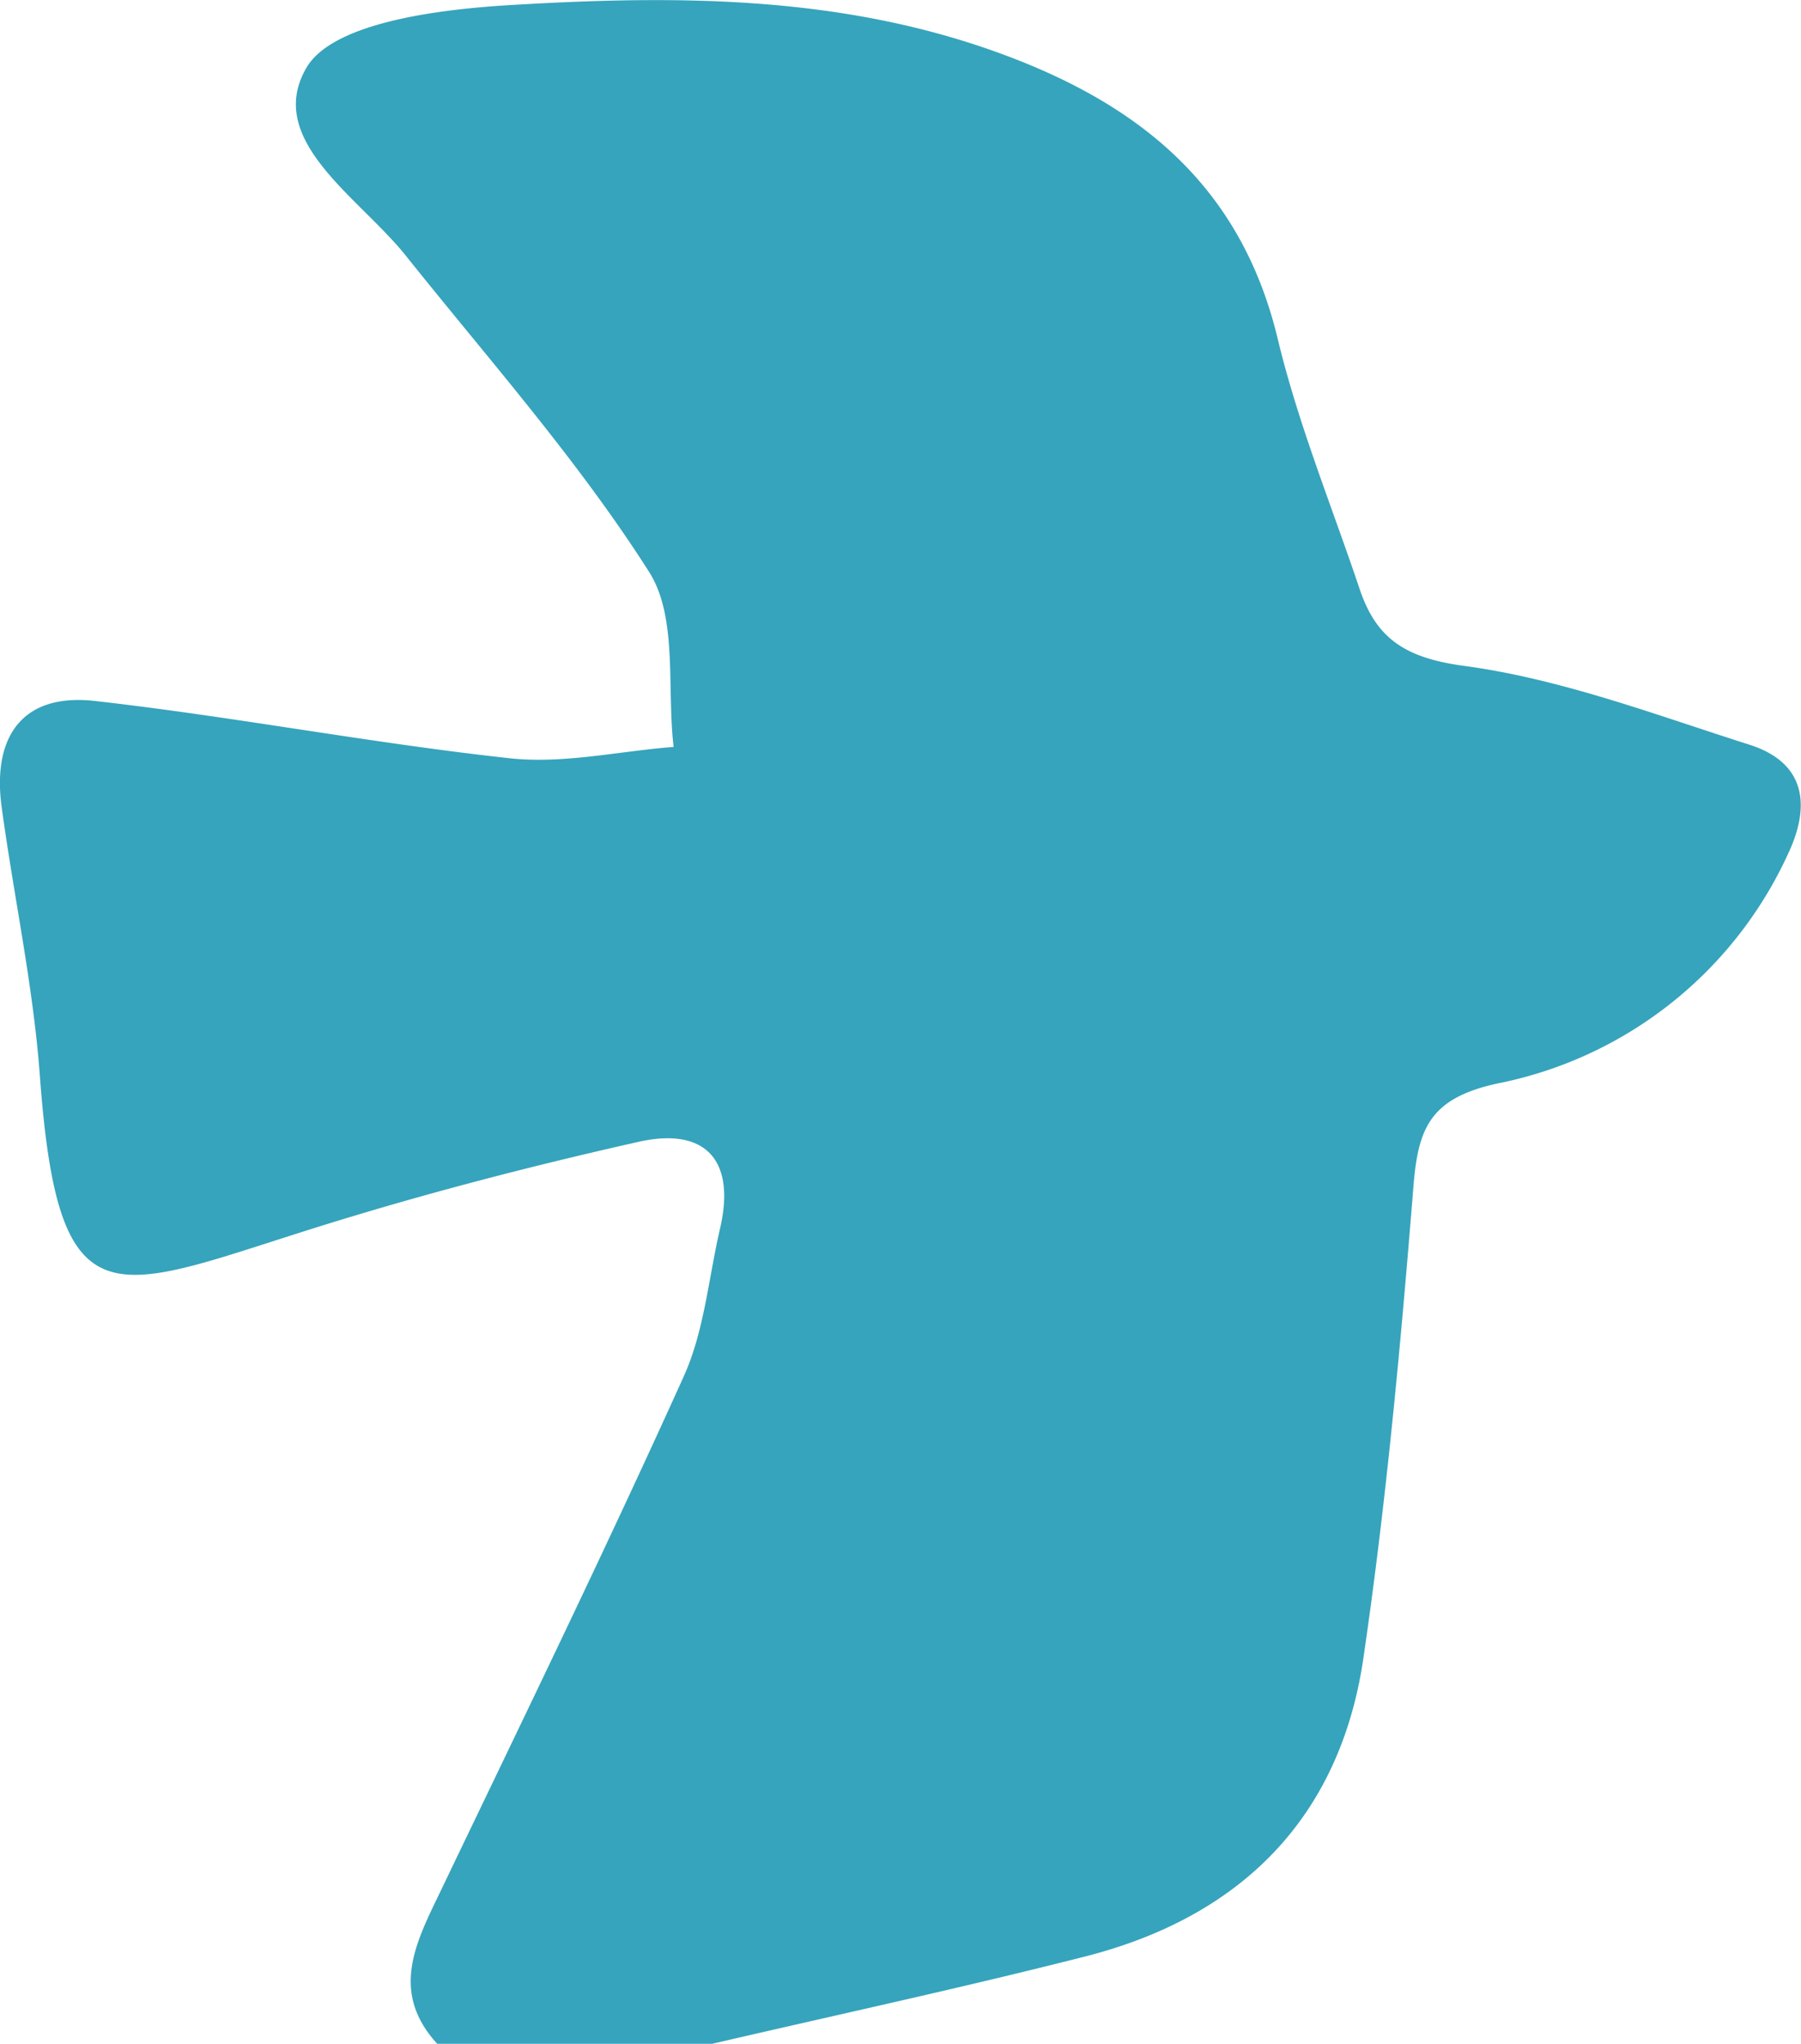
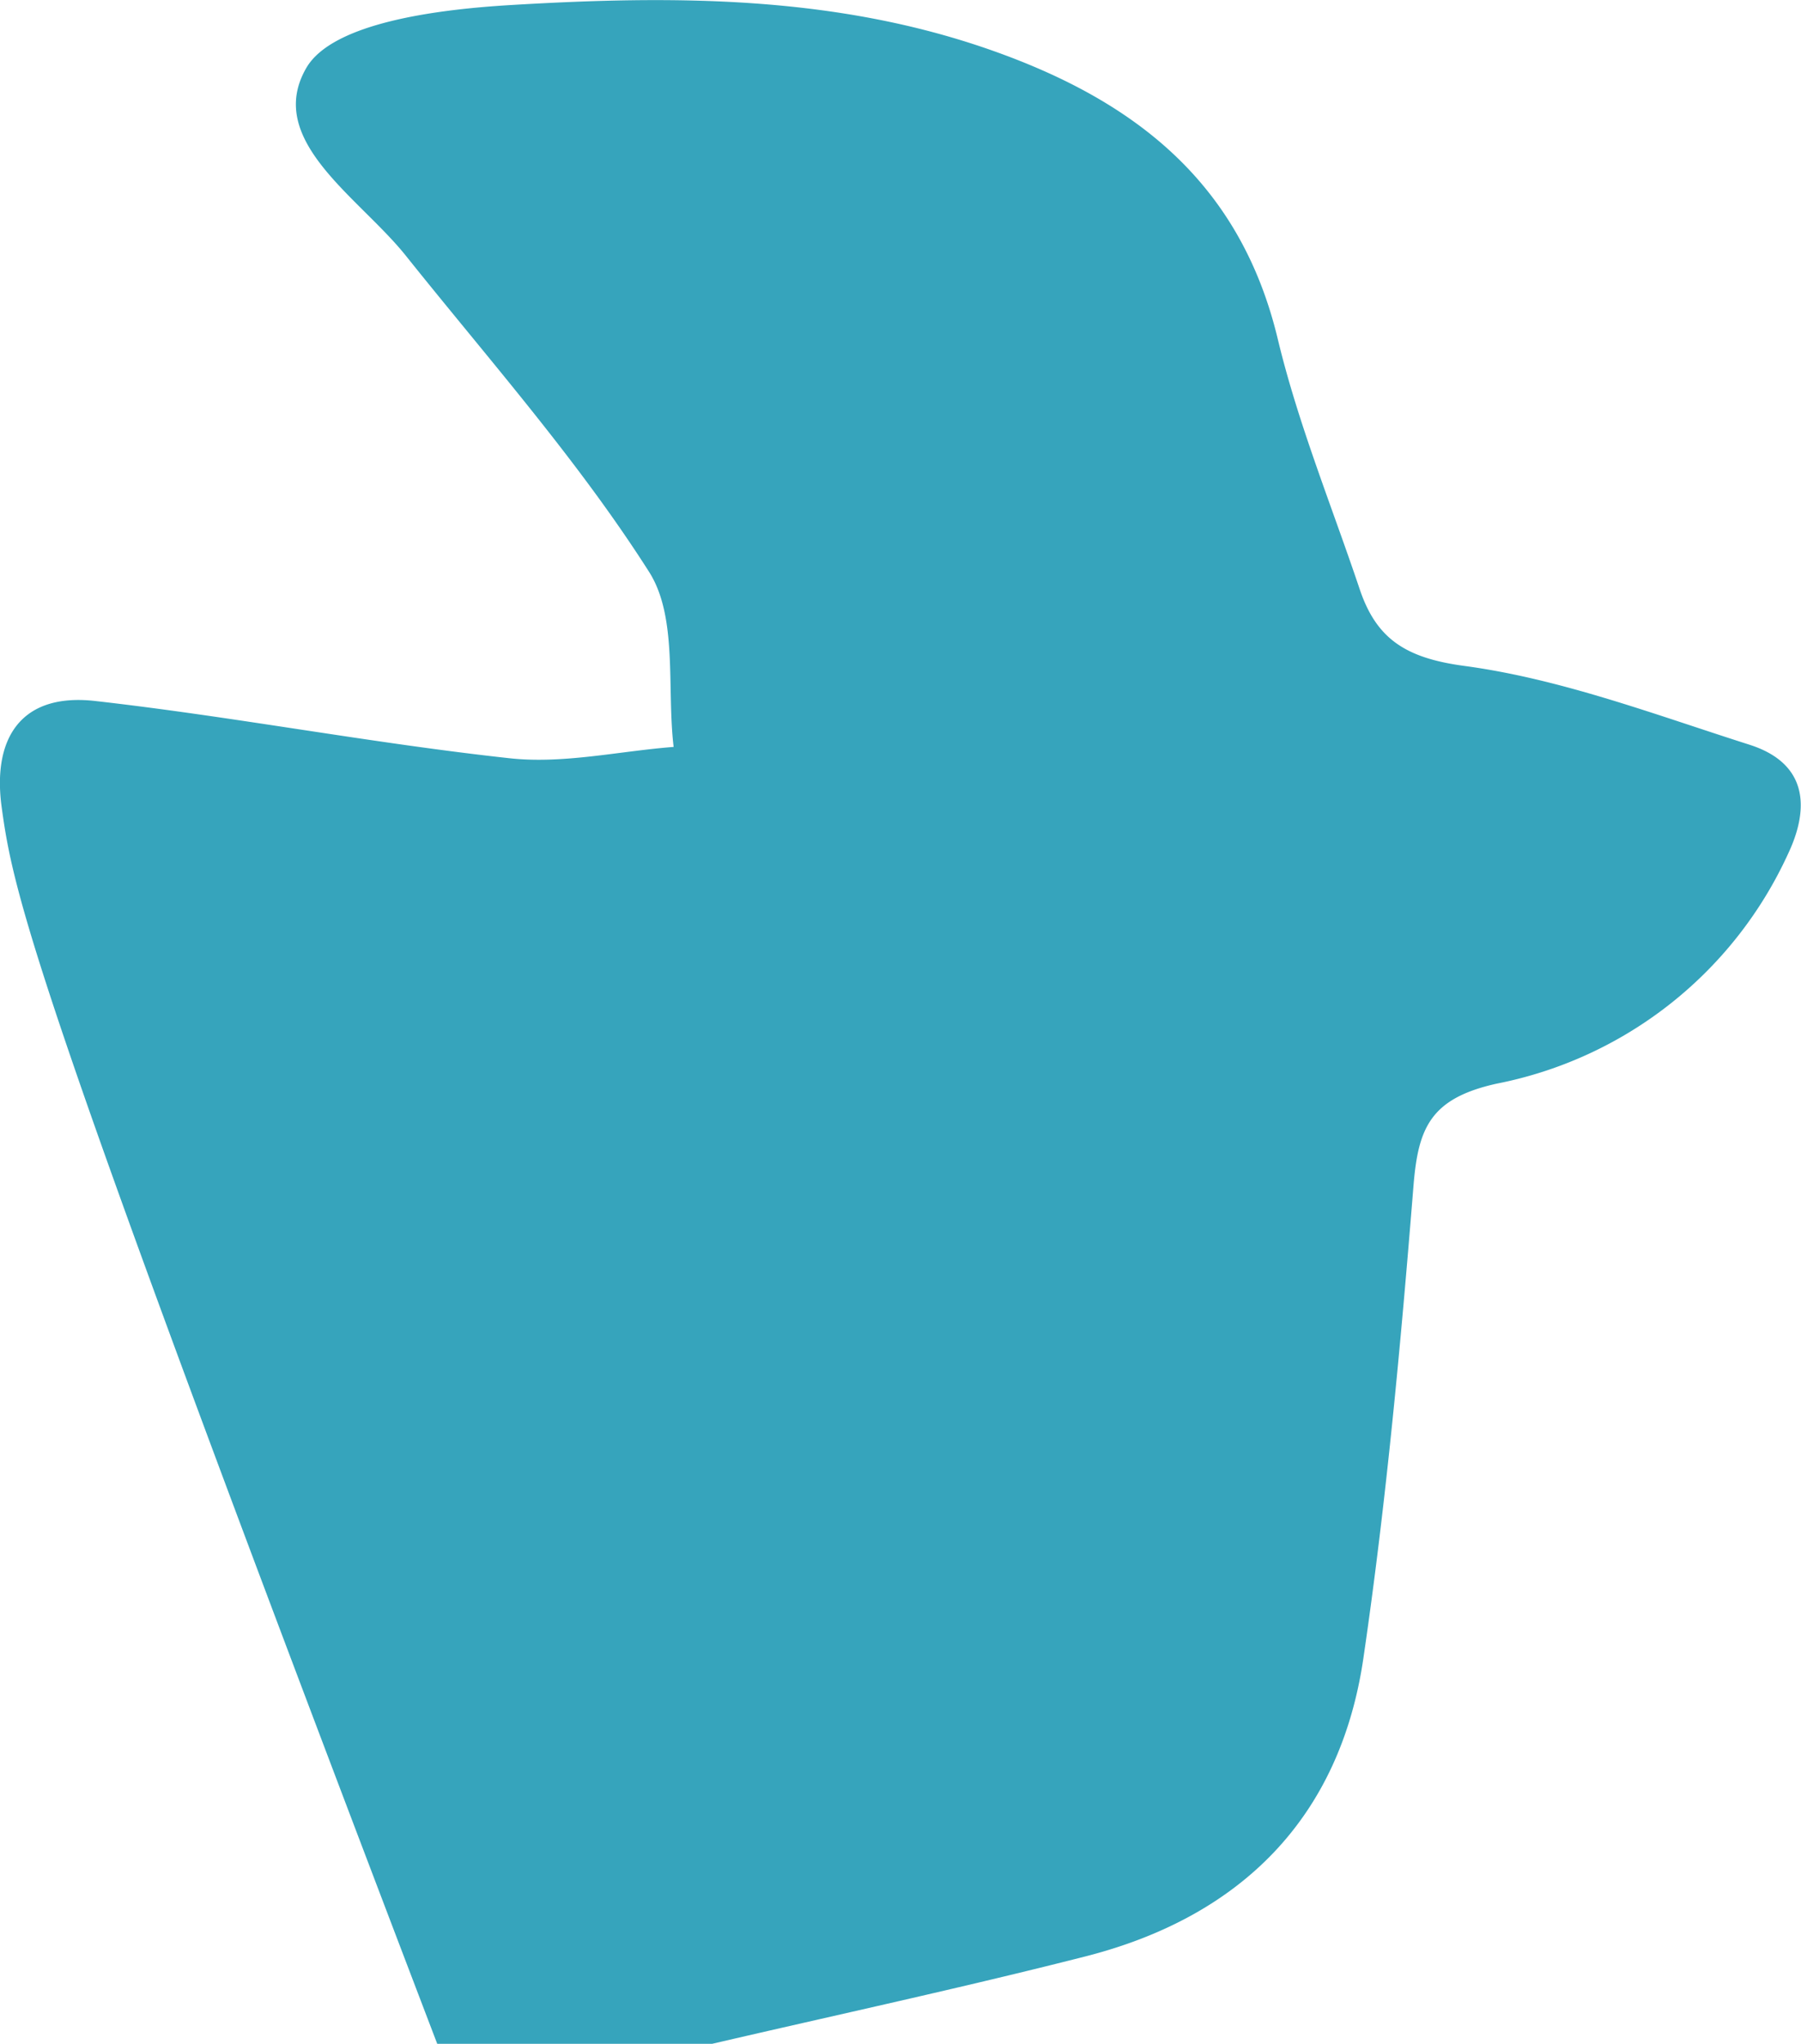
<svg xmlns="http://www.w3.org/2000/svg" width="75.791" height="86">
-   <path data-name="パス 12763" d="M18.4 86c-2.041-2.233-.854-4.348.185-6.517 3.438-7.173 6.92-14.328 10.192-21.574.864-1.914 1.041-4.134 1.525-6.216.673-2.887-.628-4.277-3.425-3.648-4.774 1.074-9.526 2.314-14.188 3.8-8.1 2.575-10.243 3.833-11.011-6.568C1.399 41.487.584 37.739.07 33.964c-.4-2.929.835-4.818 3.931-4.468 5.835.66 11.619 1.774 17.456 2.411 2.252.245 4.591-.3 6.891-.478-.294-2.488.183-5.459-1.035-7.369-2.992-4.7-6.738-8.924-10.234-13.3-1.967-2.462-5.949-4.858-4.189-7.9C13.997.945 18.458.394 21.475.213 28.3-.194 35.151-.216 41.795 2.14c6.054 2.147 10.414 5.61 11.977 12.125.857 3.57 2.266 7.012 3.441 10.507.7 2.1 1.926 2.914 4.4 3.247 4.079.548 8.043 2.054 12 3.314 2.387.758 2.59 2.569 1.634 4.594a17.108 17.108 0 01-12.257 9.67c-2.813.621-3.313 1.878-3.509 4.327-.533 6.631-1.142 13.271-2.106 19.851-.981 6.691-5.131 10.877-11.712 12.551-5.211 1.326-10.472 2.459-15.711 3.678z" fill="#36a4bc" />
+   <path data-name="パス 12763" d="M18.4 86C1.399 41.487.584 37.739.07 33.964c-.4-2.929.835-4.818 3.931-4.468 5.835.66 11.619 1.774 17.456 2.411 2.252.245 4.591-.3 6.891-.478-.294-2.488.183-5.459-1.035-7.369-2.992-4.7-6.738-8.924-10.234-13.3-1.967-2.462-5.949-4.858-4.189-7.9C13.997.945 18.458.394 21.475.213 28.3-.194 35.151-.216 41.795 2.14c6.054 2.147 10.414 5.61 11.977 12.125.857 3.57 2.266 7.012 3.441 10.507.7 2.1 1.926 2.914 4.4 3.247 4.079.548 8.043 2.054 12 3.314 2.387.758 2.59 2.569 1.634 4.594a17.108 17.108 0 01-12.257 9.67c-2.813.621-3.313 1.878-3.509 4.327-.533 6.631-1.142 13.271-2.106 19.851-.981 6.691-5.131 10.877-11.712 12.551-5.211 1.326-10.472 2.459-15.711 3.678z" fill="#36a4bc" />
</svg>